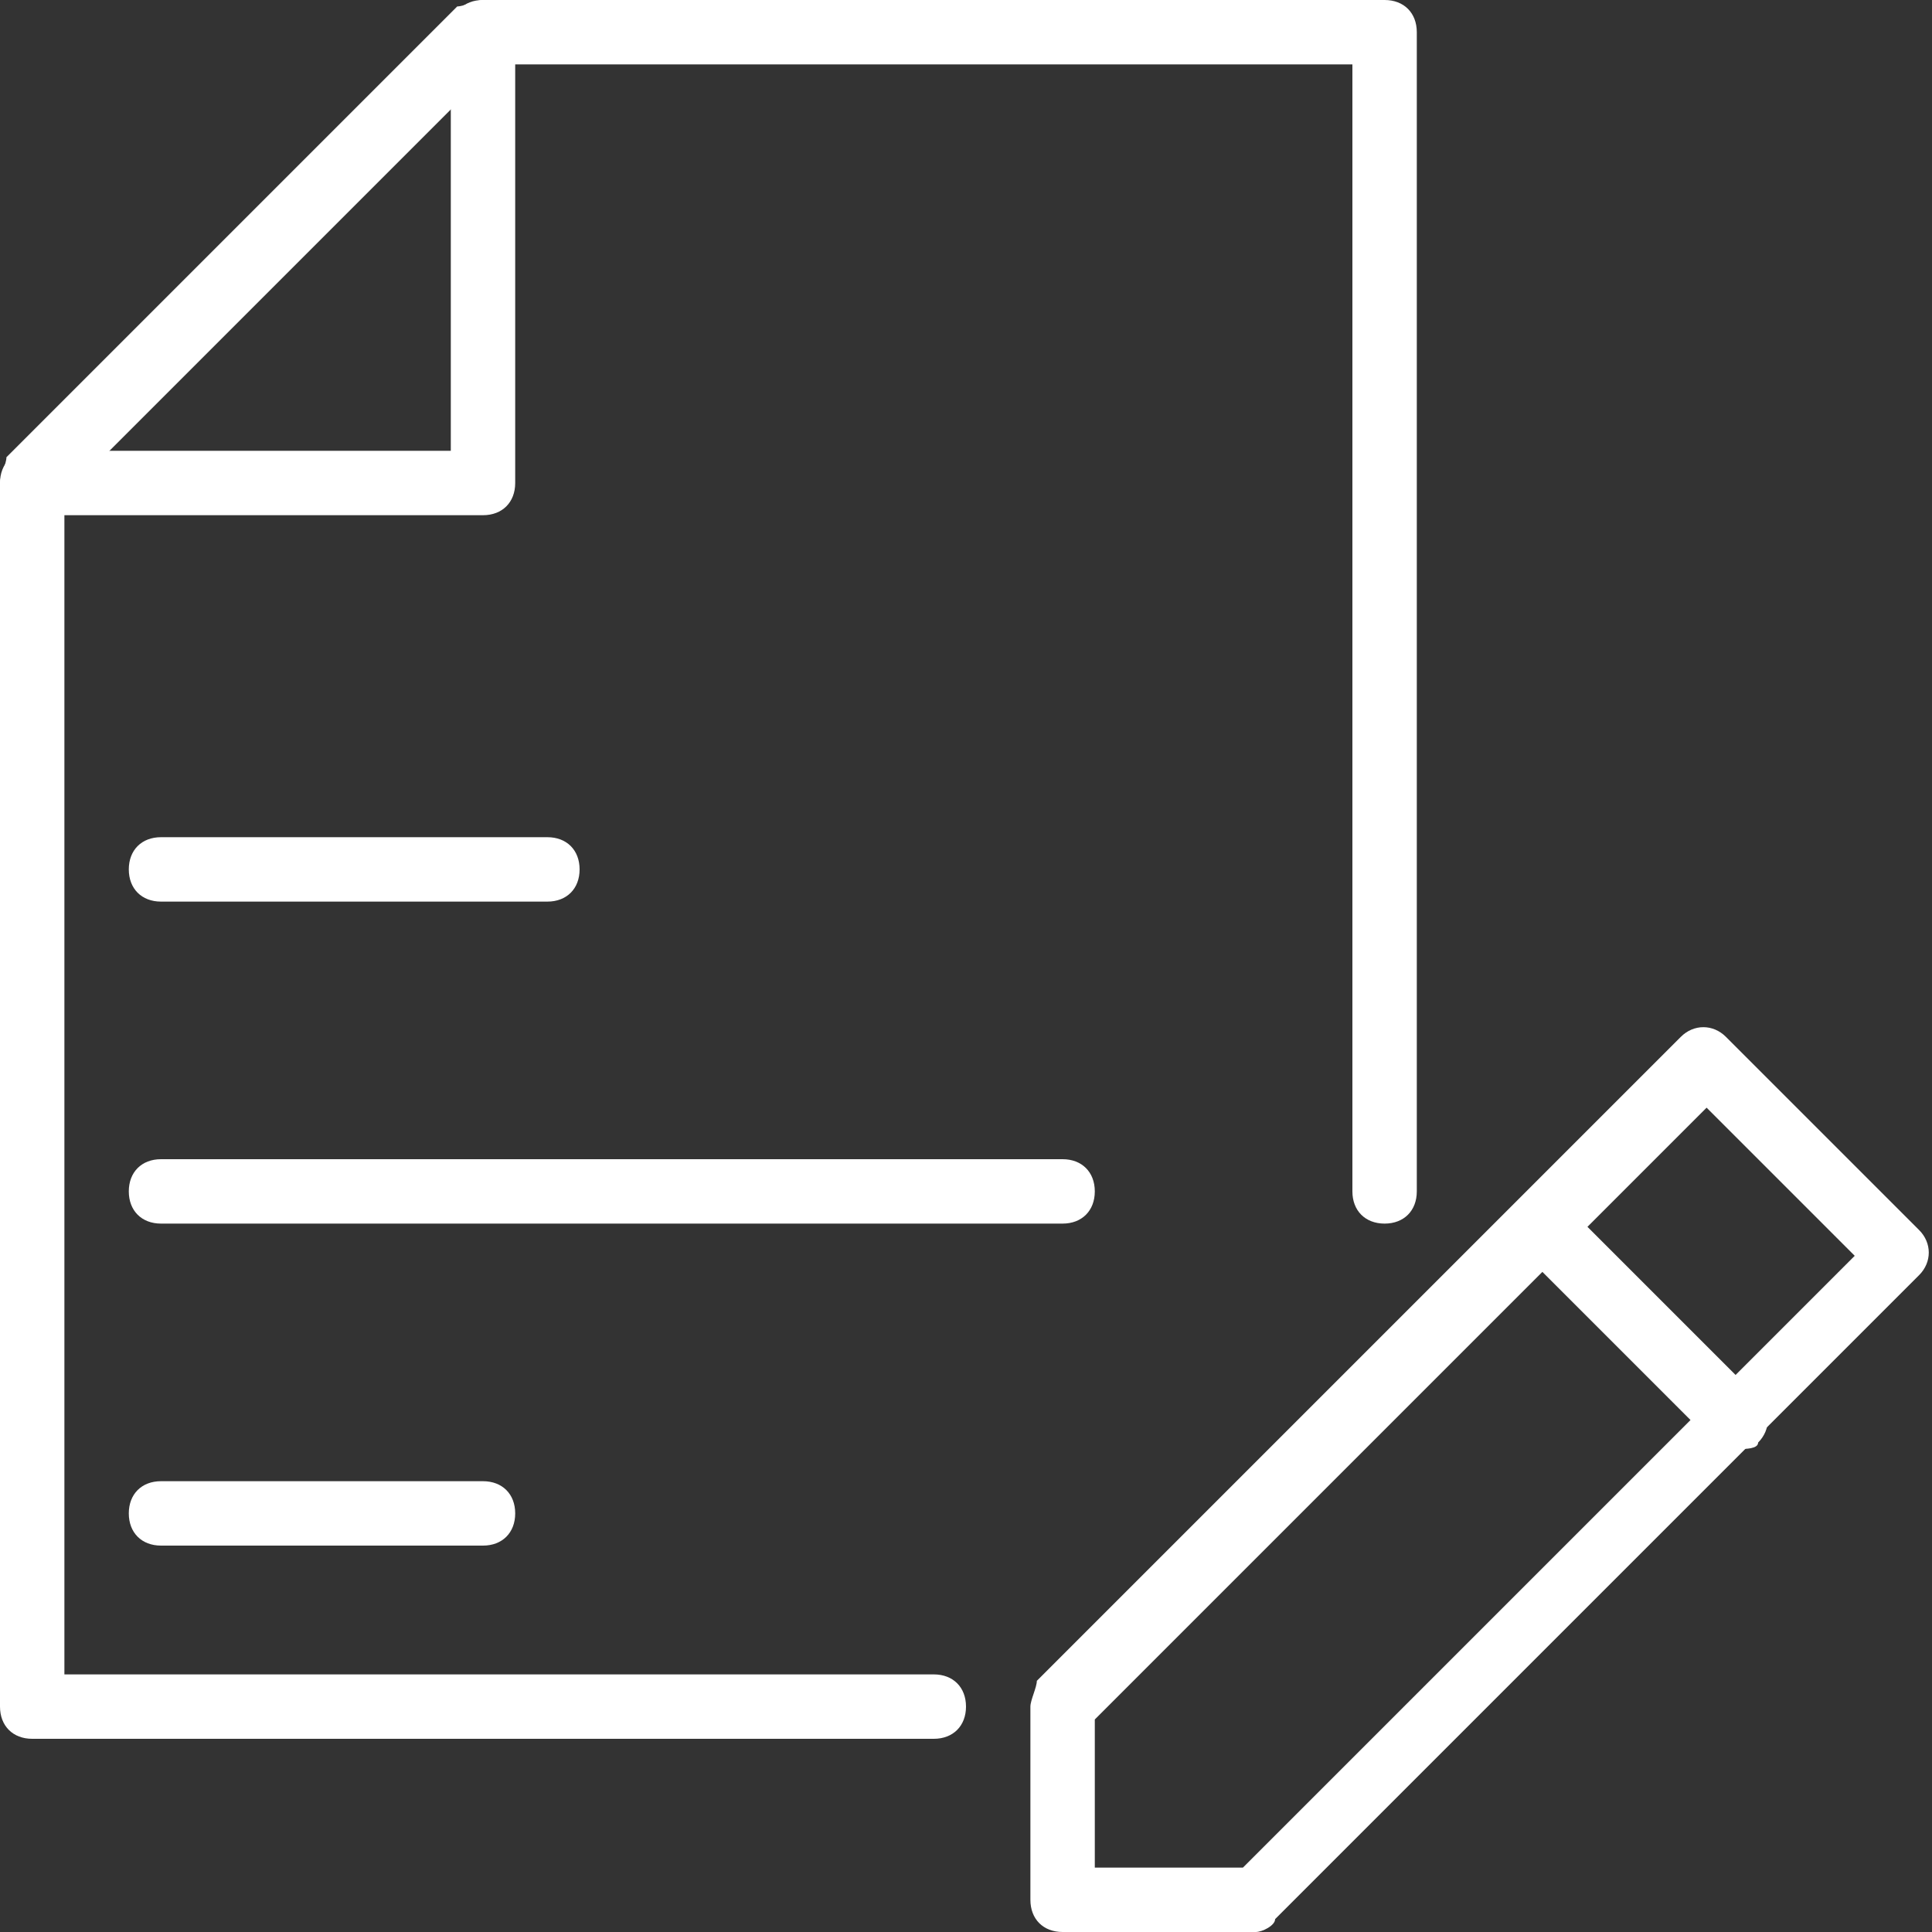
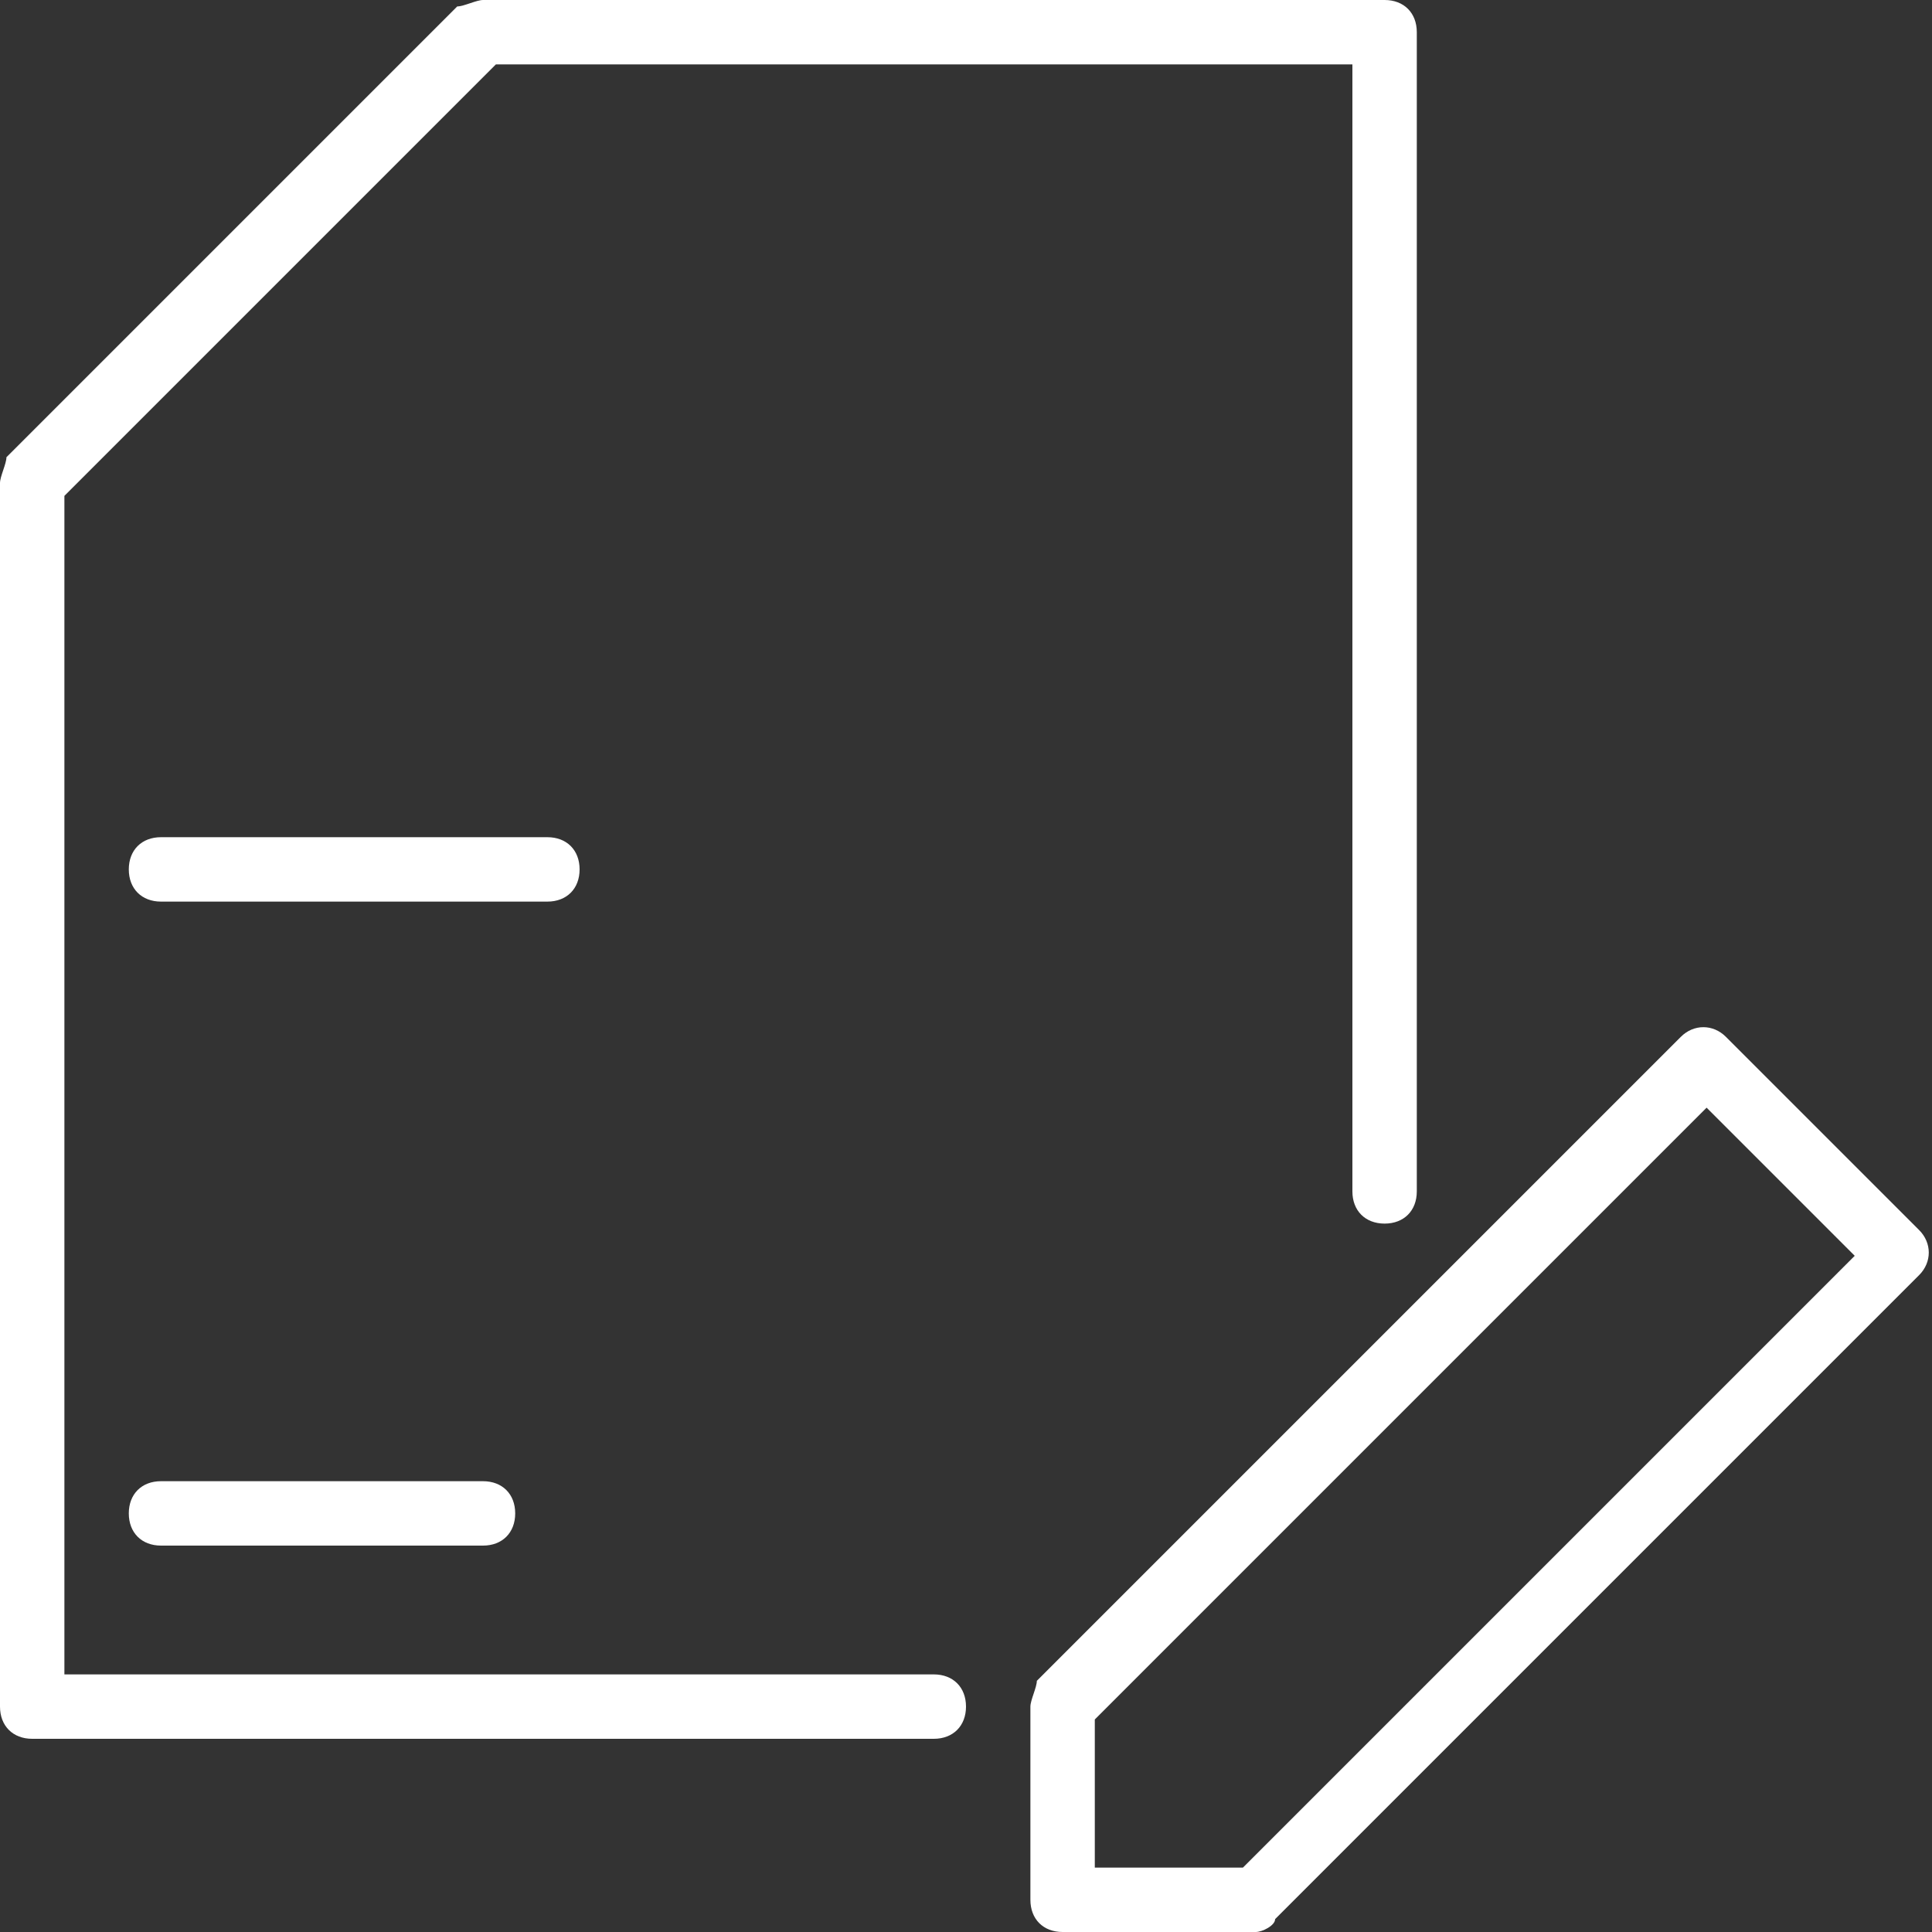
<svg xmlns="http://www.w3.org/2000/svg" version="1.1" id="Layer_1" x="0px" y="0px" viewBox="0 0 30 30" fill="#fff" style="enable-background:new 0 0 30 30;" xml:space="preserve">
  <rect x="0" y="0" width="30" height="30" fill="#333333" stroke="none" />
  <g>
    <g>
      <g>
        <g>
          <path d="M19.5,30h-3c-0.3,0-0.5-0.2-0.5-0.5v-3c0-0.1,0.1-0.3,0.1-0.4l10-10c0.2-0.2,0.5-0.2,0.7,0l3,3c0.2,0.2,0.2,0.5,0,0.7      l-10,10C19.8,29.9,19.6,30,19.5,30z M17,29h2.3l9.5-9.5l-2.3-2.3L17,26.7V29z" />
        </g>
        <g>
-           <path d="M27,22.5c-0.1,0-0.3,0-0.4-0.1l-3-3c-0.2-0.2-0.2-0.5,0-0.7s0.5-0.2,0.7,0l3,3c0.2,0.2,0.2,0.5,0,0.7      C27.3,22.5,27.1,22.5,27,22.5z" />
-         </g>
+           </g>
      </g>
    </g>
    <g>
      <g>
        <g>
          <g>
            <g>
              <g>
                <g>
                  <path d="M14.5,27h-14C0.2,27,0,26.8,0,26.5v-19c0-0.1,0.1-0.3,0.1-0.4l7-7C7.2,0.1,7.4,0,7.5,0h14C21.8,0,22,0.2,22,0.5v18          c0,0.3-0.2,0.5-0.5,0.5S21,18.8,21,18.5V1H7.7L1,7.7V26h13.5c0.3,0,0.5,0.2,0.5,0.5S14.8,27,14.5,27z" />
                </g>
                <g>
-                   <path d="M7.5,8h-7C0.2,8,0,7.8,0,7.5S0.2,7,0.5,7H7V0.5C7,0.2,7.2,0,7.5,0S8,0.2,8,0.5v7C8,7.8,7.8,8,7.5,8z" />
-                 </g>
+                   </g>
              </g>
            </g>
          </g>
        </g>
      </g>
      <g>
        <path d="M8.5,14h-6C2.2,14,2,13.8,2,13.5S2.2,13,2.5,13h6C8.8,13,9,13.2,9,13.5S8.8,14,8.5,14z" />
      </g>
      <g>
-         <path d="M16.5,19h-14C2.2,19,2,18.8,2,18.5S2.2,18,2.5,18h14c0.3,0,0.5,0.2,0.5,0.5S16.8,19,16.5,19z" />
-       </g>
+         </g>
      <g>
        <path d="M7.5,24h-5C2.2,24,2,23.8,2,23.5S2.2,23,2.5,23h5C7.8,23,8,23.2,8,23.5S7.8,24,7.5,24z" />
      </g>
    </g>
  </g>
</svg>